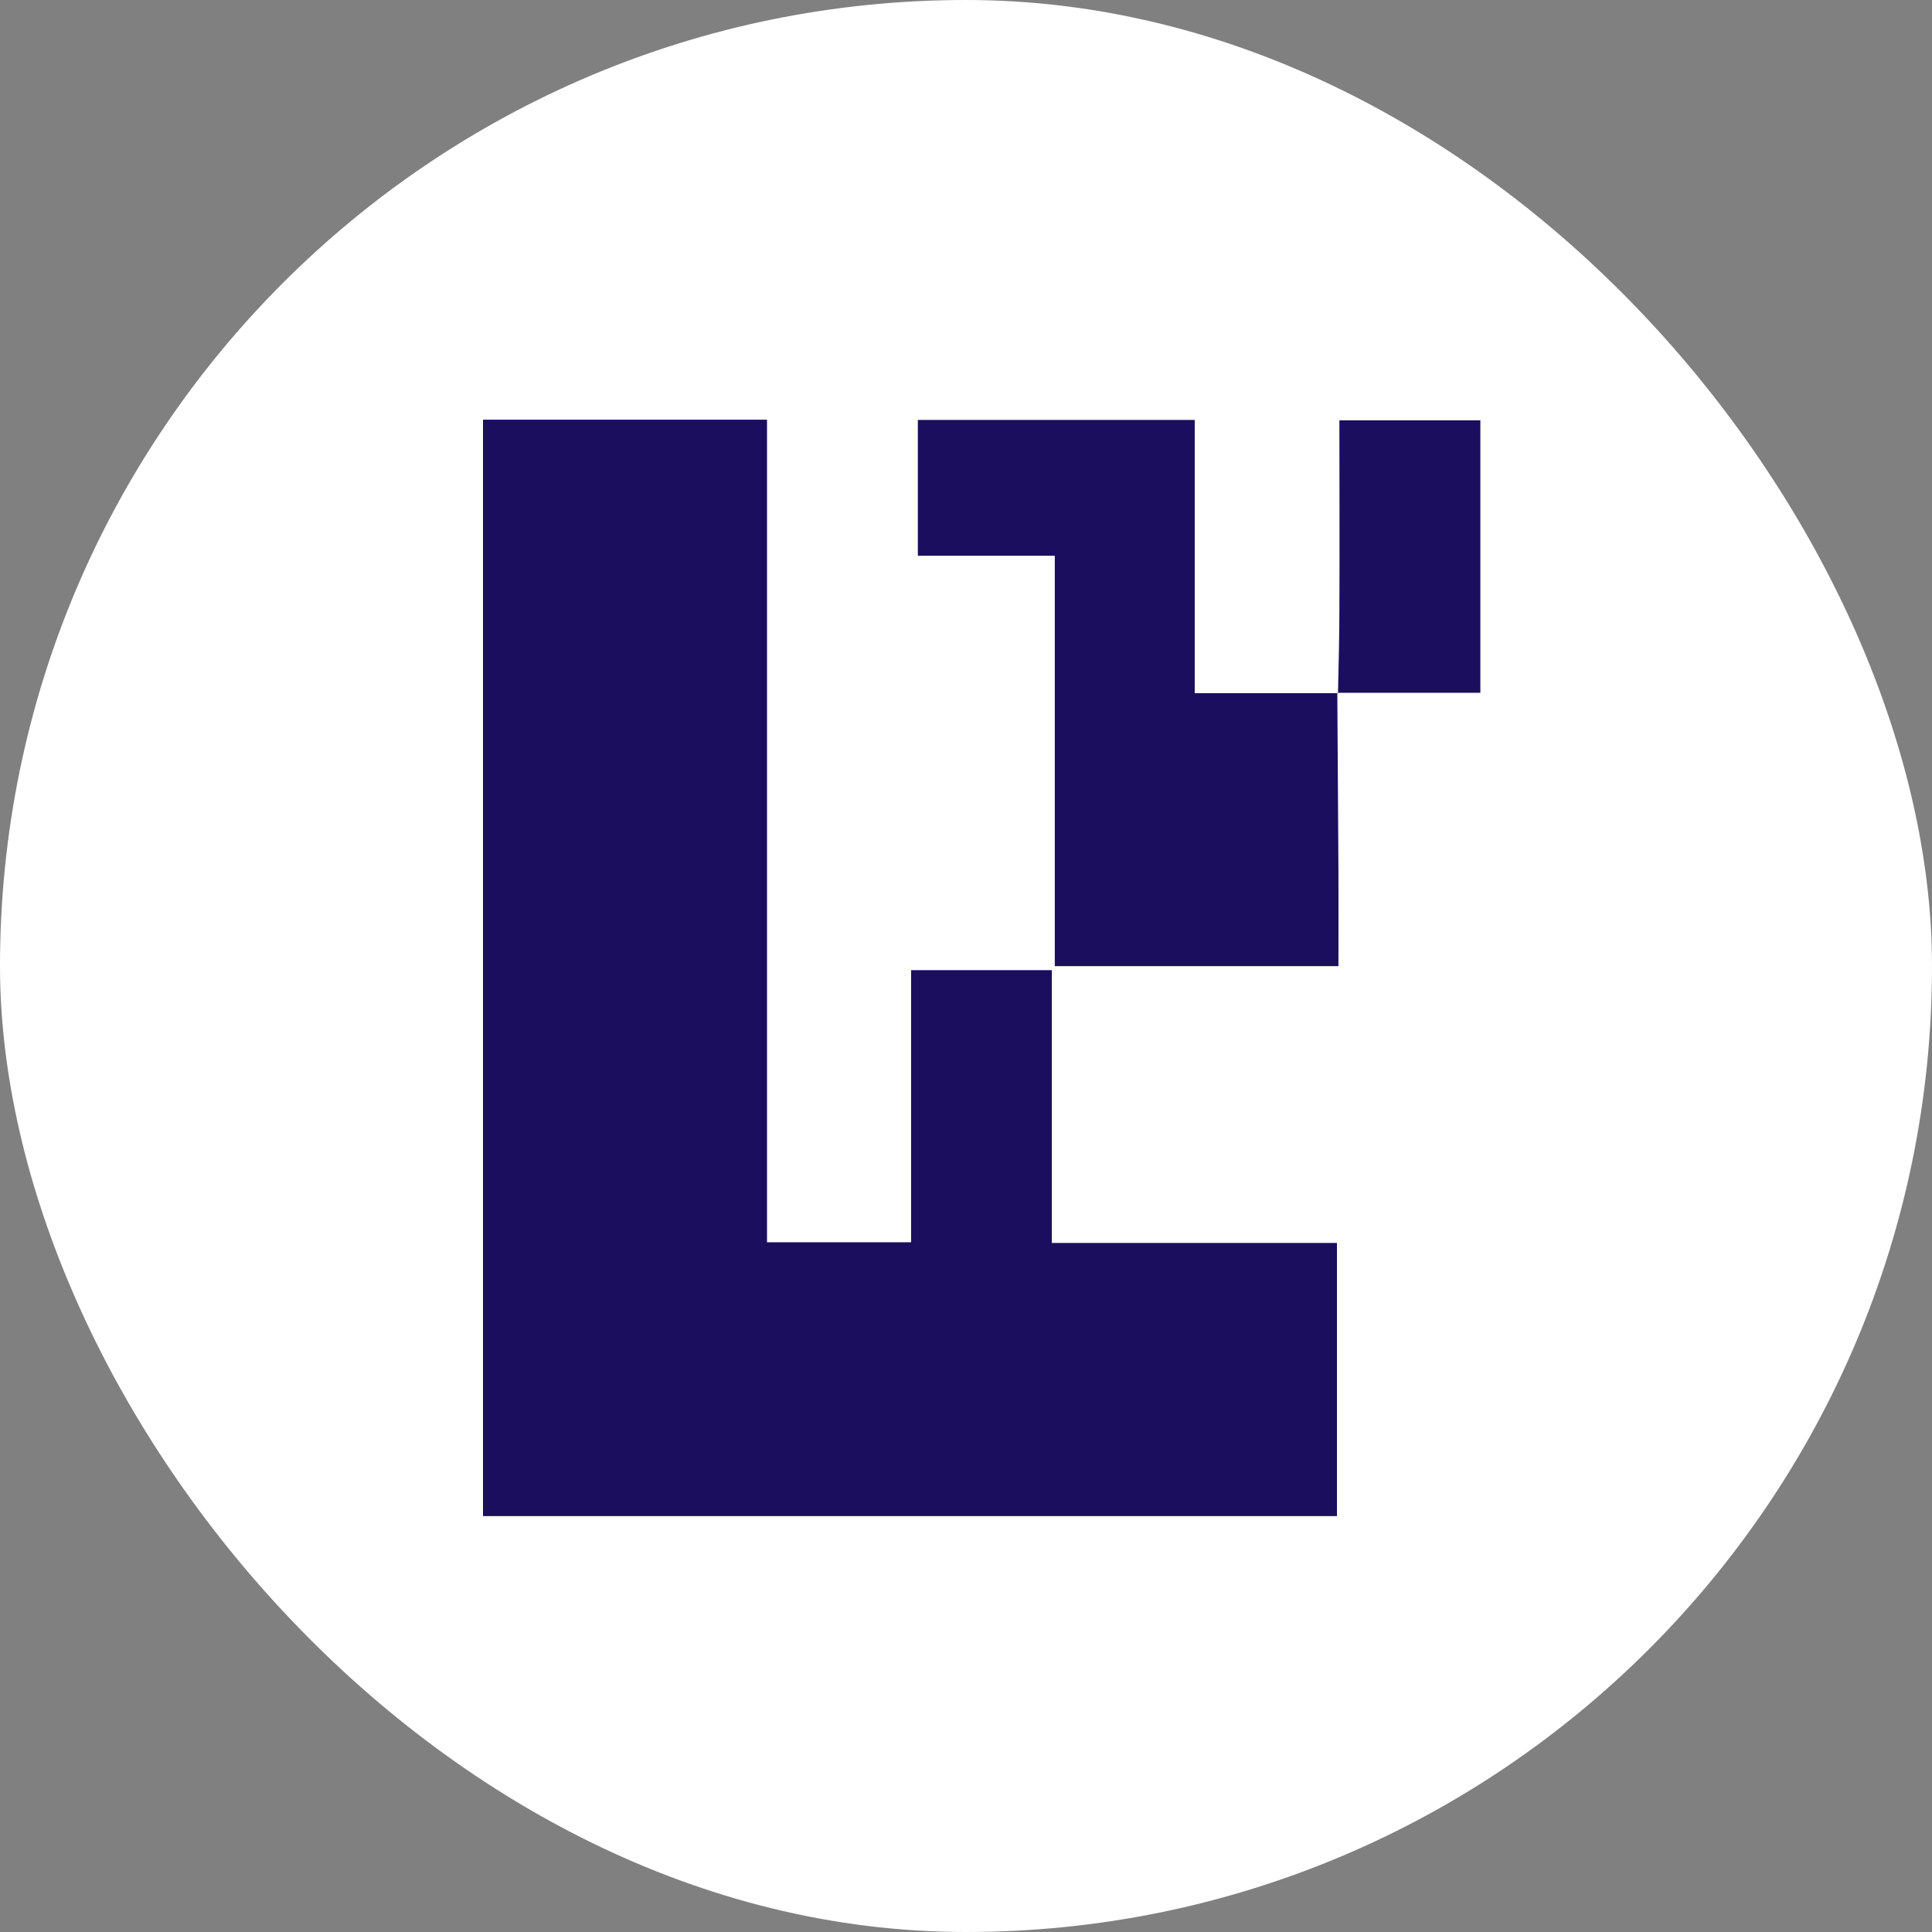
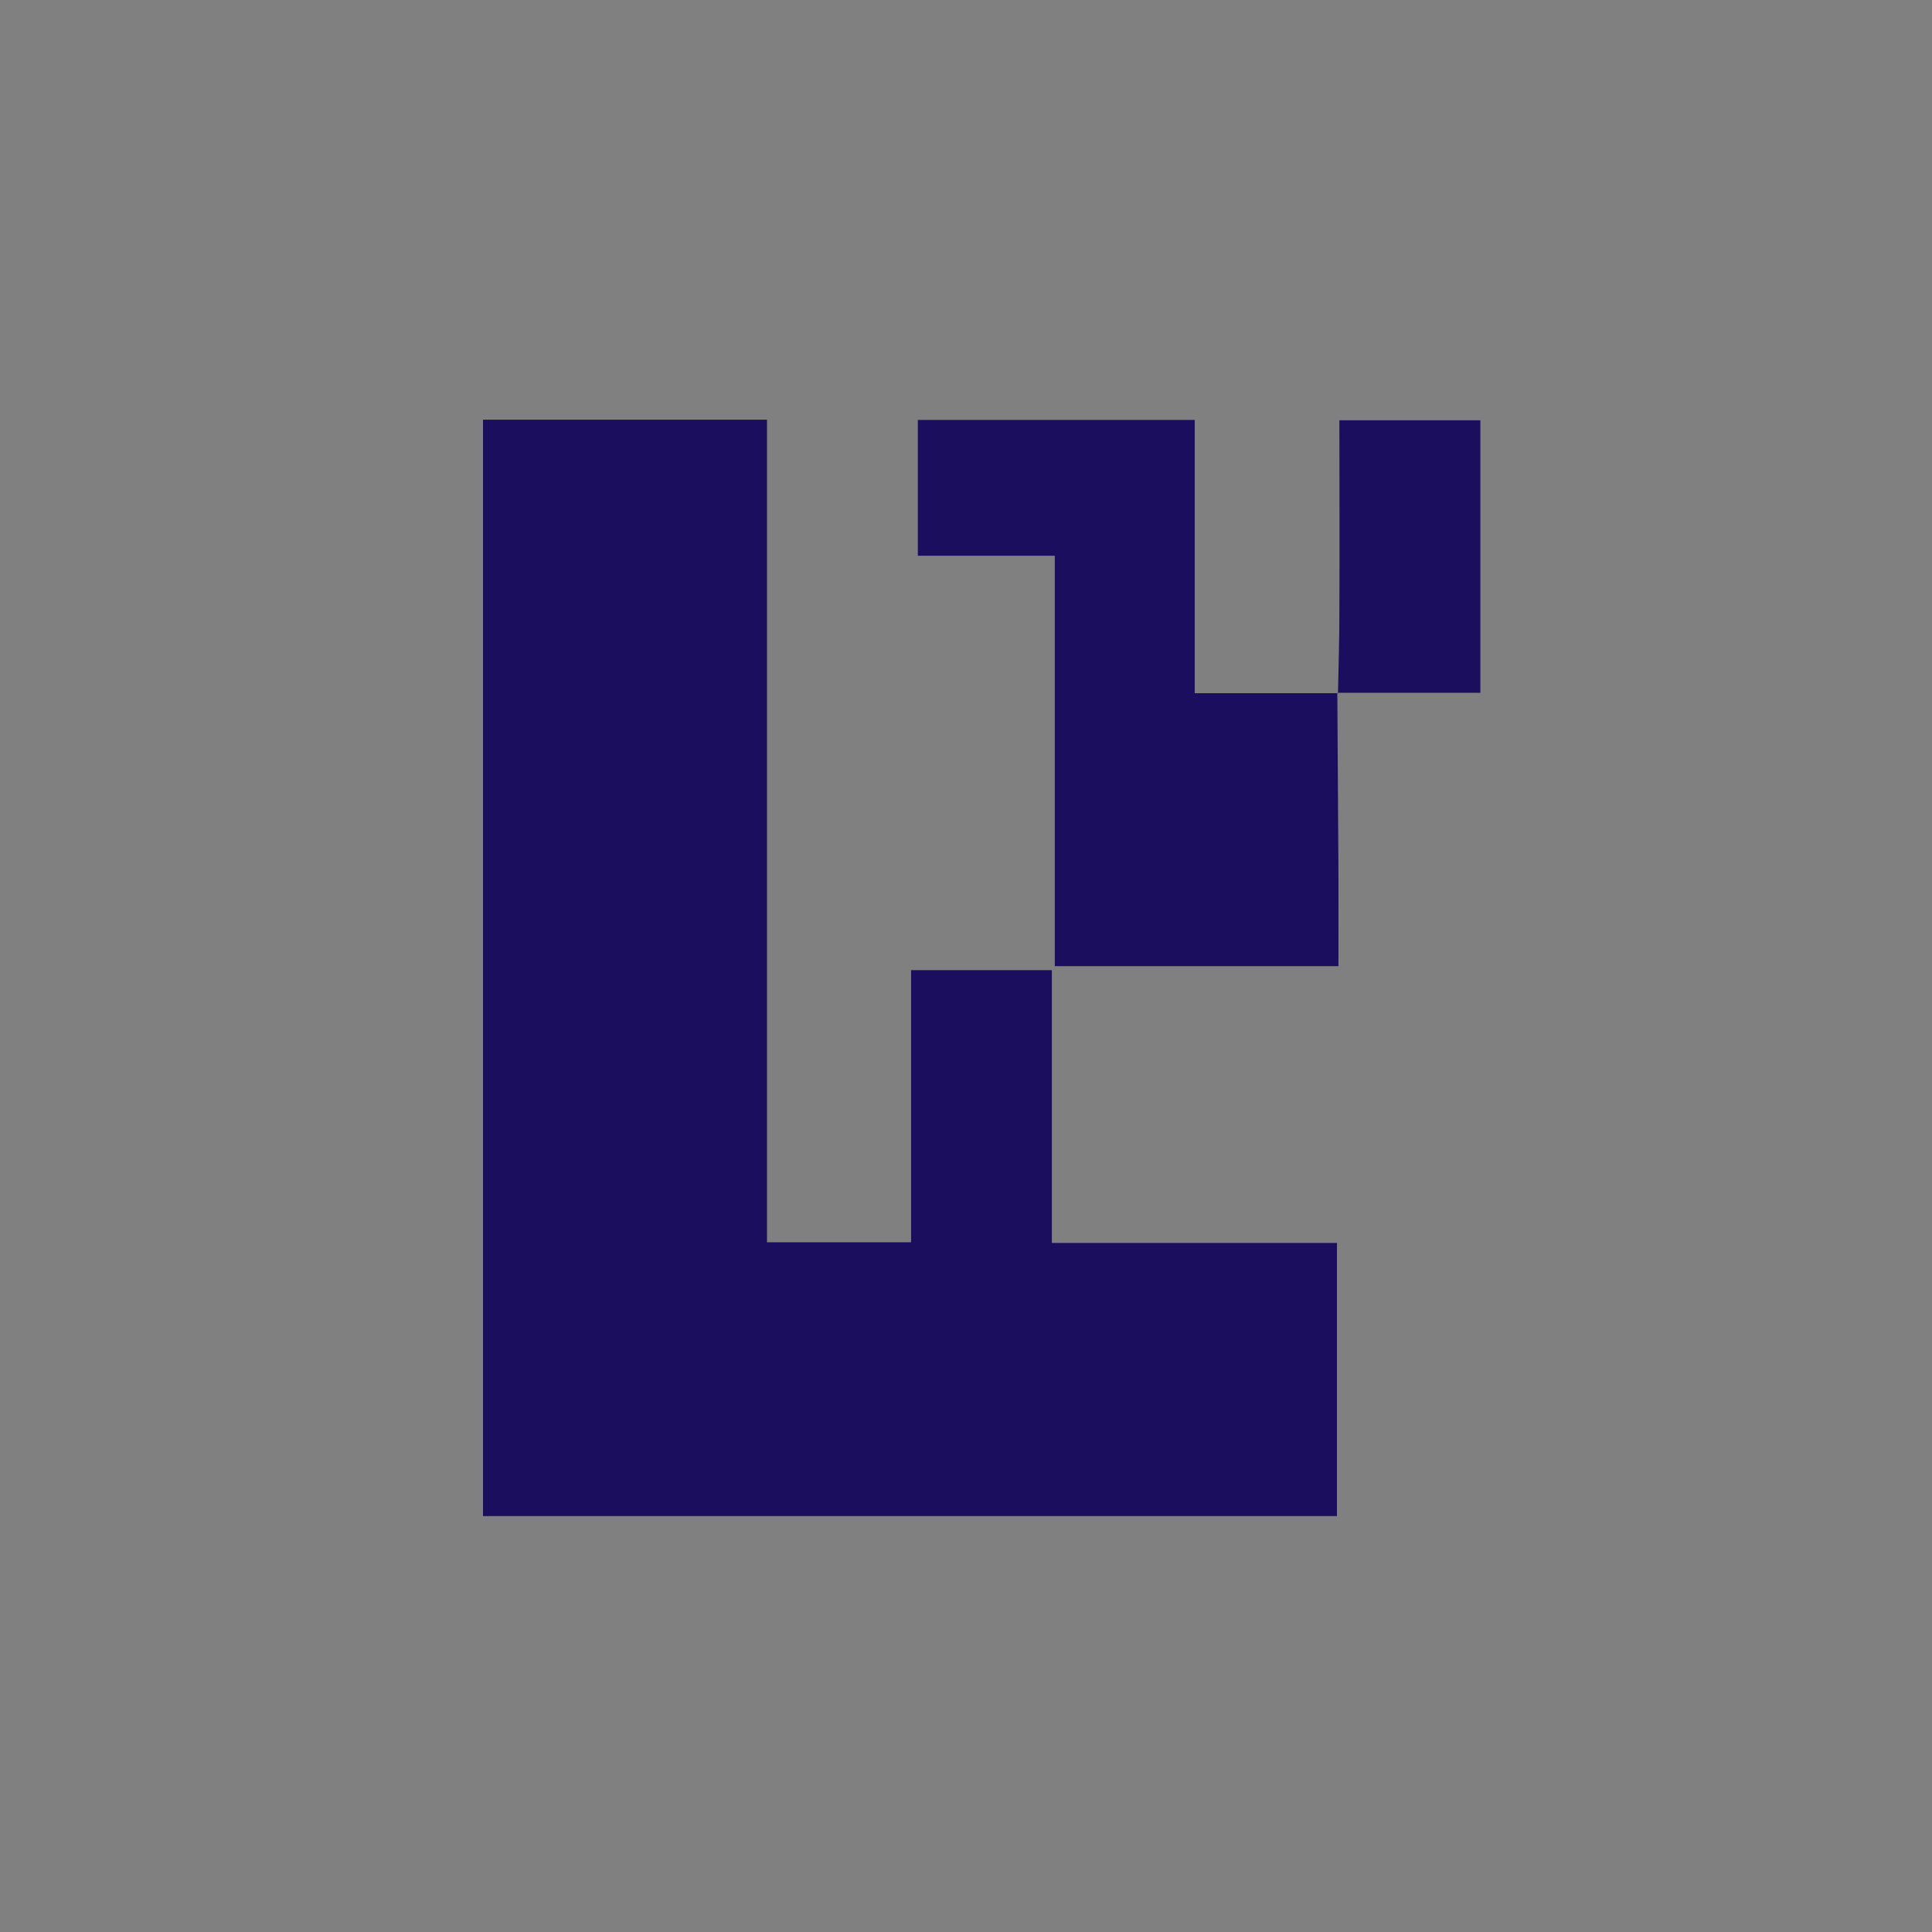
<svg xmlns="http://www.w3.org/2000/svg" width="26" height="26" viewBox="0 0 26 26" fill="none">
  <rect x="0" y="0" width="26" height="26" fill="#808080" stroke="none" />
-   <rect width="26" height="26" rx="13" fill="white" />
  <path d="M6.5 5.648H10.322V16.718H12.261V13.056H14.155V16.727H17.992V20.403H6.5V5.648Z" fill="#1B0E5E" />
-   <path d="M17.997 9.322C18.002 10.117 18.008 10.911 18.012 11.704C18.014 12.13 18.012 12.555 18.012 13.002H14.195V7.479H12.352V5.651H16.078V9.329H18.002L17.993 9.322H17.997Z" fill="#1B0E5E" />
+   <path d="M17.997 9.322C18.002 10.117 18.008 10.911 18.012 11.704C18.014 12.13 18.012 12.555 18.012 13.002H14.195V7.479H12.352V5.651H16.078V9.329H18.002H17.997Z" fill="#1B0E5E" />
  <path d="M18.006 9.331C18.014 8.956 18.025 8.58 18.025 8.205C18.029 7.361 18.025 6.519 18.025 5.656H19.922V9.323C19.278 9.323 18.637 9.323 17.997 9.323L18.004 9.331H18.006Z" fill="#1B0E5E" />
</svg>